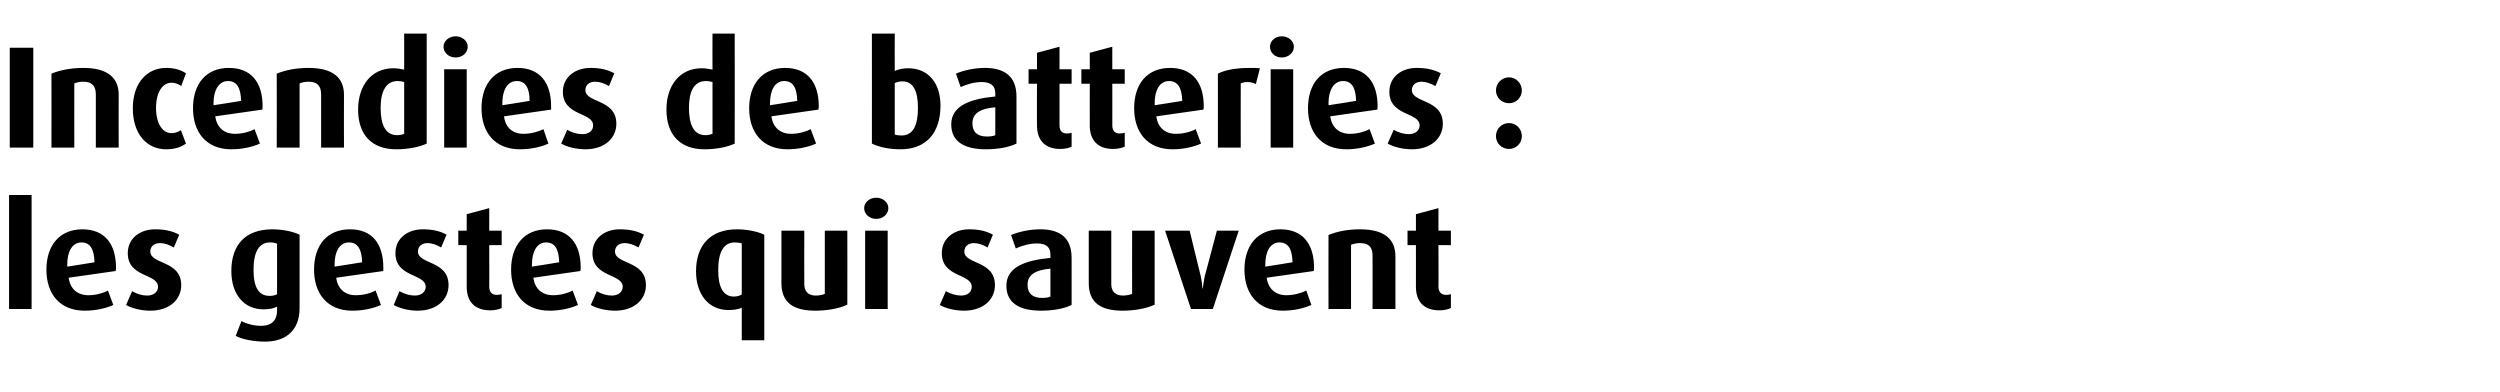
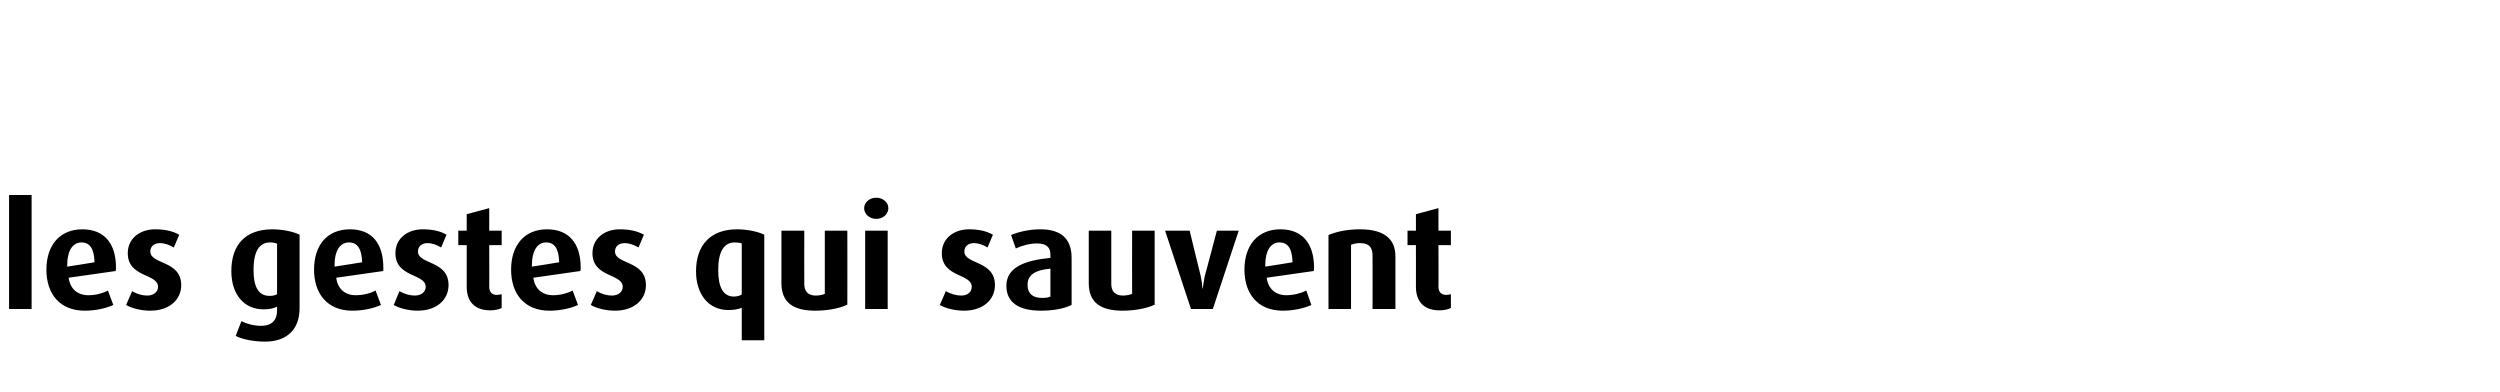
<svg xmlns="http://www.w3.org/2000/svg" version="1.1" width="743.5px" height="116.7px" viewBox="0 -10 743.5 116.7" style="top:-10px">
  <desc>Incendies de batteries : les gestes qui sauvent</desc>
  <defs />
  <g id="Polygon42511">
    <path d="m2.7 81.9l0-33.9l6.7 0l0 33.9l-6.7 0zm31.7-11.3c0 0-14 2-14 2c.5 3.3 2.6 5.2 5.9 5.2c2.1 0 4.4-.6 5.8-1.4c0 0 1.6 4.3 1.6 4.3c-2.2 1-5.3 1.7-8.5 1.7c-7.5 0-11.4-5.1-11.4-12.2c0-7.3 4-12 10.7-12c6.5 0 10 4.2 10 11.4c0 .3 0 .5-.1 1zm-10.2-8.5c-2.7 0-4.2 2.7-4.2 6.6c-.04-.01 0 .6 0 .6c0 0 8.08-1.26 8.1-1.3c-.1-3.8-1.2-5.9-3.9-5.9zm20.5 20.3c-2.7 0-5.5-.7-7.2-1.7c0 0 1.8-4.1 1.8-4.1c1.5.9 3.1 1.3 4.5 1.3c1.9 0 3.2-1.1 3.2-2.6c0-4-9-2.7-9-10c0-4.4 3.6-7.1 8.1-7.1c2.9 0 5.2.5 7.2 1.6c0 0-1.6 3.8-1.6 3.8c-1.4-.8-2.8-1.3-4.1-1.3c-1.9 0-2.9 1.1-2.9 2.5c0 3.9 9.2 2.6 9.2 10c0 4.3-3.5 7.6-9.2 7.6zm34.1 9.2c-3.4 0-6.8-.7-8.7-1.7c0 0 1.7-4.4 1.7-4.4c1.5.8 3.7 1.4 5.8 1.4c3.5 0 4.8-1.9 4.8-4.6c0 0 0-1.1 0-1.1c-.8.4-2 .8-4 .8c-5.8 0-9.6-4.4-9.6-11.4c0-7.9 4.3-12.4 12.2-12.4c2.9 0 6 .6 8.1 1.6c0 0 0 21.8 0 21.8c0 6.6-4 10-10.3 10zm3.6-29.1c-.5-.3-1.3-.4-2.1-.4c-3.3 0-4.9 2.9-4.9 8.1c0 5.2 1.5 7.8 4.8 7.8c.9 0 1.7-.2 2.2-.5c0 0 0-15 0-15zm31.6 8.1c0 0-14 2-14 2c.4 3.3 2.6 5.2 5.8 5.2c2.2 0 4.5-.6 5.9-1.4c0 0 1.6 4.3 1.6 4.3c-2.2 1-5.3 1.7-8.5 1.7c-7.5 0-11.4-5.1-11.4-12.2c0-7.3 3.9-12 10.7-12c6.5 0 9.9 4.2 9.9 11.4c0 .3 0 .5 0 1zm-10.2-8.5c-2.8 0-4.3 2.7-4.3 6.6c.03-.01 0 .6 0 .6c0 0 8.15-1.26 8.2-1.3c-.1-3.8-1.3-5.9-3.9-5.9zm20.4 20.3c-2.6 0-5.4-.7-7.1-1.7c0 0 1.7-4.1 1.7-4.1c1.6.9 3.2 1.3 4.6 1.3c1.9 0 3.2-1.1 3.2-2.6c0-4-9-2.7-9-10c0-4.4 3.6-7.1 8.1-7.1c2.9 0 5.2.5 7.1 1.6c0 0-1.6 3.8-1.6 3.8c-1.3-.8-2.8-1.3-4-1.3c-1.9 0-2.9 1.1-2.9 2.5c0 3.9 9.1 2.6 9.1 10c0 4.3-3.5 7.6-9.2 7.6zm21.6-.1c-4.5 0-7-2.5-7-7c0 .05 0-12.4 0-12.4l-2.5 0l0-4.3l2.5 0l0-4.9l6.7-1.8l0 6.7l3.7 0l0 4.3l-3.7 0c0 0 .04 12.45 0 12.4c0 1.6.9 2.4 2.2 2.4c.6 0 1-.1 1.5-.2c0 0 0 4.1 0 4.1c-.8.4-2 .7-3.4.7zm26.8-11.7c0 0-14 2-14 2c.5 3.3 2.6 5.2 5.9 5.2c2.1 0 4.4-.6 5.8-1.4c0 0 1.6 4.3 1.6 4.3c-2.2 1-5.3 1.7-8.5 1.7c-7.5 0-11.4-5.1-11.4-12.2c0-7.3 4-12 10.7-12c6.5 0 10 4.2 10 11.4c0 .3 0 .5-.1 1zm-10.2-8.5c-2.7 0-4.2 2.7-4.2 6.6c-.05-.01 0 .6 0 .6c0 0 8.08-1.26 8.1-1.3c-.1-3.8-1.2-5.9-3.9-5.9zm20.5 20.3c-2.7 0-5.5-.7-7.2-1.7c0 0 1.8-4.1 1.8-4.1c1.5.9 3.1 1.3 4.5 1.3c1.9 0 3.2-1.1 3.2-2.6c0-4-9-2.7-9-10c0-4.4 3.6-7.1 8.1-7.1c2.9 0 5.2.5 7.2 1.6c0 0-1.6 3.8-1.6 3.8c-1.4-.8-2.8-1.3-4.1-1.3c-1.9 0-2.9 1.1-2.9 2.5c0 3.9 9.2 2.6 9.2 10c0 4.3-3.5 7.6-9.2 7.6zm37.7 8.8c0 0 .02-9.68 0-9.7c-.9.5-2.4.7-4 .7c-5.8 0-9.6-4.6-9.6-11.5c0-7.8 4.3-12.5 12.2-12.5c2.9 0 6 .6 8.1 1.6c.02.04 0 31.4 0 31.4l-6.7 0zm0-28.8c-.5-.2-1.3-.3-2.1-.3c-3.3 0-4.9 2.9-4.9 8.2c0 5 1.4 7.9 4.7 7.9c.9 0 1.8-.3 2.3-.6c0 0 0-15.2 0-15.2zm21.9 20c-6.7 0-10.1-2.5-10.1-8.2c.01-.02 0-15.6 0-15.6l6.8 0c0 0-.05 15.88 0 15.9c0 2.2 1.2 3.4 3.4 3.4c1 0 2-.2 2.7-.5c-.01-.02 0-18.8 0-18.8l6.7 0c0 0 .03 22.02 0 22c-2.2 1.1-5.9 1.8-9.5 1.8zm18.1-27.3c-2 0-3.6-1.4-3.6-3.2c0-1.7 1.6-3.1 3.6-3.1c2 0 3.6 1.4 3.6 3.1c0 1.8-1.6 3.2-3.6 3.2zm-3.3 26.8l0-23.3l6.7 0l0 23.3l-6.7 0zm29.4.5c-2.7 0-5.5-.7-7.2-1.7c0 0 1.8-4.1 1.8-4.1c1.6.9 3.2 1.3 4.6 1.3c1.9 0 3.1-1.1 3.1-2.6c0-4-8.9-2.7-8.9-10c0-4.4 3.6-7.1 8.1-7.1c2.9 0 5.1.5 7.1 1.6c0 0-1.6 3.8-1.6 3.8c-1.3-.8-2.8-1.3-4-1.3c-1.9 0-2.9 1.1-2.9 2.5c0 3.9 9.1 2.6 9.1 10c0 4.3-3.5 7.6-9.2 7.6zm22.9 0c-6.7 0-10.3-2.5-10.3-7.4c0-5.7 5.9-7.6 13.1-8.3c0 0 0-1 0-1c0-2.3-1.4-3.3-4-3.3c-2.2 0-4.6.7-6.3 1.5c0 0-1.4-4-1.4-4c2.3-1 5.6-1.7 8.7-1.7c5.7 0 9.3 2.4 9.3 8.5c0 0 0 14 0 14c-2 1-5.2 1.7-9.1 1.7zm2.8-12.5c-4.5.4-6.8 1.8-6.8 4.8c0 2.6 1.5 3.9 4.3 3.9c1 0 1.9-.1 2.5-.4c0 0 0-8.3 0-8.3zm21.5 12.5c-6.7 0-10.1-2.5-10.1-8.2c-.02-.02 0-15.6 0-15.6l6.7 0c0 0 .02 15.88 0 15.9c0 2.2 1.2 3.4 3.5 3.4c.9 0 2-.2 2.7-.5c-.05-.02 0-18.8 0-18.8l6.7 0c0 0-.01 22.02 0 22c-2.2 1.1-5.9 1.8-9.5 1.8zm26.8-.5l-6.5 0l-7.7-23.3l7.3 0c0 0 3.29 13.55 3.3 13.5c.3 1.4.5 3.1.5 3.7c0 0 .1 0 .1 0c.1-.6.3-2.2.6-3.7c.04.05 3.6-13.5 3.6-13.5l6.5 0l-7.7 23.3zm30-11.3c0 0-14 2-14 2c.5 3.3 2.6 5.2 5.9 5.2c2.1 0 4.4-.6 5.9-1.4c0 0 1.5 4.3 1.5 4.3c-2.2 1-5.3 1.7-8.5 1.7c-7.5 0-11.4-5.1-11.4-12.2c0-7.3 4-12 10.7-12c6.5 0 10 4.2 10 11.4c0 .3 0 .5-.1 1zm-10.2-8.5c-2.7 0-4.2 2.7-4.2 6.6c-.03-.01 0 .6 0 .6c0 0 8.09-1.26 8.1-1.3c-.1-3.8-1.2-5.9-3.9-5.9zm27.7 19.8c0 0 .04-15.76 0-15.8c0-2.5-1-3.8-3.7-3.8c-1.1 0-1.9.2-2.7.5c0 .02 0 19.1 0 19.1l-6.7 0c0 0-.04-22.02 0-22c2.6-1.1 5.8-1.7 9.4-1.7c7.3 0 10.5 3 10.5 8c-.02-.01 0 15.7 0 15.7l-6.8 0zm19.9.4c-4.5 0-7-2.5-7-7c.01.05 0-12.4 0-12.4l-2.5 0l0-4.3l2.5 0l0-4.9l6.7-1.8l0 6.7l3.7 0l0 4.3l-3.7 0c0 0 .05 12.45 0 12.4c0 1.6.9 2.4 2.3 2.4c.5 0 .9-.1 1.4-.2c0 0 0 4.1 0 4.1c-.8.4-2 .7-3.4.7z" stroke="none" fill="#000" />
  </g>
  <g id="Polygon42510">
-     <path d="m2.9 33.9l0-29.7l7 0l0 29.7l-7 0zm25.6 0c0 0 .01-15.76 0-15.8c0-2.5-1.1-3.8-3.7-3.8c-1.1 0-1.9.2-2.7.5c-.03.02 0 19.1 0 19.1l-6.8 0c0 0 .04-22.02 0-22c2.7-1.1 5.9-1.7 9.5-1.7c7.3 0 10.5 3 10.5 8c-.05-.01 0 15.7 0 15.7l-6.8 0zm20.9.5c-5.7 0-9.9-4.5-9.9-12.2c0-7.6 4.3-12 9.9-12c2.5 0 4.4.6 5.9 1.6c0 0-1.4 3.8-1.4 3.8c-.8-.6-1.8-1-2.9-1c-2.7 0-4.6 2.9-4.6 7.5c0 4.6 1.9 7.5 4.6 7.5c1.1 0 2.1-.4 2.8-.9c0 0 1.5 4 1.5 4c-1.5 1.1-3.4 1.7-5.9 1.7zm28.6-11.8c0 0-14 2-14 2c.5 3.3 2.6 5.2 5.9 5.2c2.1 0 4.4-.6 5.8-1.4c0 0 1.6 4.3 1.6 4.3c-2.2 1-5.3 1.7-8.5 1.7c-7.5 0-11.4-5.1-11.4-12.2c0-7.3 3.9-12 10.7-12c6.5 0 10 4.2 10 11.4c0 .3 0 .5-.1 1zm-10.2-8.5c-2.7 0-4.3 2.7-4.3 6.6c.05-.01 0 .6 0 .6c0 0 8.17-1.26 8.2-1.3c-.1-3.8-1.2-5.9-3.9-5.9zm27.7 19.8c0 0 .01-15.76 0-15.8c0-2.5-1.1-3.8-3.7-3.8c-1.1 0-1.9.2-2.7.5c-.02.02 0 19.1 0 19.1l-6.8 0c0 0 .04-22.02 0-22c2.7-1.1 5.9-1.7 9.5-1.7c7.3 0 10.5 3 10.5 8c-.05-.01 0 15.7 0 15.7l-6.8 0zm22.3.5c-7.1 0-11.3-4.2-11.3-11.8c0-7.1 3.9-12.3 10.5-12.3c1.2 0 2.1.2 3.2.4c-.02.01 0-10.7 0-10.7l6.7 0c0 0-.02 32.66 0 32.7c-2.1 1-5.4 1.7-9.1 1.7zm2.4-20c-.6-.2-1.2-.3-1.9-.3c-3.6 0-5.1 3.2-5.1 8c0 5.1 1.5 8.1 4.9 8.1c1 0 1.6-.2 2.1-.4c0 0 0-15.4 0-15.4zm15.3-7.3c-2 0-3.6-1.4-3.6-3.2c0-1.7 1.6-3.1 3.6-3.1c2 0 3.6 1.4 3.6 3.1c0 1.8-1.6 3.2-3.6 3.2zm-3.4 26.8l0-23.3l6.7 0l0 23.3l-6.7 0zm31.8-11.3c0 0-14 2-14 2c.4 3.3 2.5 5.2 5.8 5.2c2.1 0 4.4-.6 5.9-1.4c0 0 1.5 4.3 1.5 4.3c-2.1 1-5.3 1.7-8.5 1.7c-7.5 0-11.4-5.1-11.4-12.2c0-7.3 4-12 10.7-12c6.5 0 10 4.2 10 11.4c0 .3 0 .5 0 1zm-10.2-8.5c-2.8 0-4.3 2.7-4.3 6.6c-.02-.01 0 .6 0 .6c0 0 8.11-1.26 8.1-1.3c0-3.8-1.2-5.9-3.8-5.9zm20.4 20.3c-2.7 0-5.5-.7-7.2-1.7c0 0 1.8-4.1 1.8-4.1c1.5.9 3.1 1.3 4.5 1.3c2 0 3.2-1.1 3.2-2.6c0-4-9-2.7-9-10c0-4.4 3.7-7.1 8.2-7.1c2.9 0 5.1.5 7.1 1.6c0 0-1.6 3.8-1.6 3.8c-1.3-.8-2.8-1.3-4.1-1.3c-1.9 0-2.9 1.1-2.9 2.5c0 3.9 9.2 2.6 9.2 10c0 4.3-3.5 7.6-9.2 7.6zm35.4 0c-7.1 0-11.3-4.2-11.3-11.8c0-7.1 3.9-12.3 10.5-12.3c1.1 0 2.1.2 3.2.4c-.05.01 0-10.7 0-10.7l6.6 0c0 0 .05 32.66 0 32.7c-2.1 1-5.3 1.7-9 1.7zm2.4-20c-.7-.2-1.3-.3-1.9-.3c-3.7 0-5.1 3.2-5.1 8c0 5.1 1.5 8.1 4.9 8.1c.9 0 1.5-.2 2.1-.4c0 0 0-15.4 0-15.4zm31.5 8.2c0 0-14 2-14 2c.5 3.3 2.6 5.2 5.9 5.2c2.1 0 4.4-.6 5.8-1.4c0 0 1.6 4.3 1.6 4.3c-2.2 1-5.3 1.7-8.5 1.7c-7.5 0-11.4-5.1-11.4-12.2c0-7.3 4-12 10.7-12c6.5 0 10 4.2 10 11.4c0 .3 0 .5-.1 1zm-10.2-8.5c-2.7 0-4.2 2.7-4.2 6.6c-.04-.01 0 .6 0 .6c0 0 8.08-1.26 8.1-1.3c-.1-3.8-1.2-5.9-3.9-5.9zm34.6 20.3c-3.5 0-6.5-.7-8.5-1.7c.03-.04 0-32.7 0-32.7l6.8 0c0 0-.03 11.1 0 11.1c1.1-.5 2.5-.8 4-.8c5.9 0 9.6 4.3 9.6 11.1c0 8.2-4.3 13-11.9 13zm.6-20.2c-.9 0-1.6.2-2.3.5c0 0 0 15.3 0 15.3c.5.2 1.3.3 2 .3c3.5 0 4.9-3.1 4.9-8.2c0-5.2-1.5-7.9-4.6-7.9zm24.8 20.2c-6.7 0-10.3-2.5-10.3-7.4c0-5.7 5.9-7.6 13.1-8.3c0 0 0-1 0-1c0-2.3-1.5-3.3-4.1-3.3c-2.1 0-4.5.7-6.2 1.5c0 0-1.4-4-1.4-4c2.3-1 5.6-1.7 8.6-1.7c5.7 0 9.4 2.4 9.4 8.5c0 0 0 14 0 14c-2 1-5.2 1.7-9.1 1.7zm2.8-12.5c-4.5.4-6.8 1.8-6.8 4.8c0 2.6 1.5 3.9 4.3 3.9c1 0 1.9-.1 2.5-.4c0 0 0-8.3 0-8.3zm19.3 12.4c-4.4 0-6.9-2.5-6.9-7c-.04.05 0-12.4 0-12.4l-2.5 0l0-4.3l2.5 0l0-4.9l6.7-1.8l0 6.7l3.6 0l0 4.3l-3.6 0c0 0 0 12.45 0 12.4c0 1.6.8 2.4 2.2 2.4c.5 0 1-.1 1.4-.2c0 0 0 4.1 0 4.1c-.7.4-1.9.7-3.4.7zm15.7 0c-4.4 0-6.9-2.5-6.9-7c-.02.05 0-12.4 0-12.4l-2.5 0l0-4.3l2.5 0l0-4.9l6.7-1.8l0 6.7l3.7 0l0 4.3l-3.7 0c0 0 .02 12.45 0 12.4c0 1.6.8 2.4 2.2 2.4c.5 0 1-.1 1.5-.2c0 0 0 4.1 0 4.1c-.8.4-2 .7-3.5.7zm26.9-11.7c0 0-14 2-14 2c.4 3.3 2.6 5.2 5.8 5.2c2.2 0 4.5-.6 5.9-1.4c0 0 1.6 4.3 1.6 4.3c-2.2 1-5.3 1.7-8.5 1.7c-7.5 0-11.4-5.1-11.4-12.2c0-7.3 3.9-12 10.7-12c6.5 0 10 4.2 10 11.4c0 .3 0 .5-.1 1zm-10.2-8.5c-2.8 0-4.3 2.7-4.3 6.6c.04-.01 0 .6 0 .6c0 0 8.16-1.26 8.2-1.3c-.1-3.8-1.3-5.9-3.9-5.9zm25.8.9c-.8-.4-1.7-.6-2.5-.6c-.8 0-1.6.2-2 .4c-.03-.03 0 19.1 0 19.1l-6.8 0c0 0 .03-22.02 0-22c2.2-1.1 5.3-1.7 9.5-1.7c1 0 2.3 0 3 .1c0 0-1.2 4.7-1.2 4.7zm7.7-7.9c-2 0-3.5-1.4-3.5-3.2c0-1.7 1.5-3.1 3.5-3.1c2 0 3.6 1.4 3.6 3.1c0 1.8-1.6 3.2-3.6 3.2zm-3.3 26.8l0-23.3l6.7 0l0 23.3l-6.7 0zm31.7-11.3c0 0-14 2-14 2c.5 3.3 2.6 5.2 5.9 5.2c2.1 0 4.4-.6 5.8-1.4c0 0 1.6 4.3 1.6 4.3c-2.2 1-5.3 1.7-8.5 1.7c-7.5 0-11.4-5.1-11.4-12.2c0-7.3 3.9-12 10.7-12c6.5 0 10 4.2 10 11.4c0 .3 0 .5-.1 1zm-10.2-8.5c-2.7 0-4.3 2.7-4.3 6.6c.05-.01 0 .6 0 .6c0 0 8.17-1.26 8.2-1.3c-.1-3.8-1.2-5.9-3.9-5.9zm20.5 20.3c-2.7 0-5.5-.7-7.2-1.7c0 0 1.8-4.1 1.8-4.1c1.5.9 3.1 1.3 4.5 1.3c1.9 0 3.2-1.1 3.2-2.6c0-4-9-2.7-9-10c0-4.4 3.6-7.1 8.1-7.1c2.9 0 5.2.5 7.2 1.6c0 0-1.6 3.8-1.6 3.8c-1.4-.8-2.9-1.3-4.1-1.3c-1.9 0-2.9 1.1-2.9 2.5c0 3.9 9.2 2.6 9.2 10c0 4.3-3.5 7.6-9.2 7.6zm28.9-13.7c-2.2 0-3.9-1.7-3.9-3.8c0-2.1 1.7-3.9 3.9-3.9c2.1 0 3.8 1.8 3.8 3.9c0 2.1-1.7 3.8-3.8 3.8zm0 13.6c-2.2 0-3.9-1.7-3.9-3.8c0-2.2 1.7-3.9 3.9-3.9c2.1 0 3.8 1.7 3.8 3.9c0 2.1-1.7 3.8-3.8 3.8z" stroke="none" fill="#000" />
-   </g>
+     </g>
</svg>